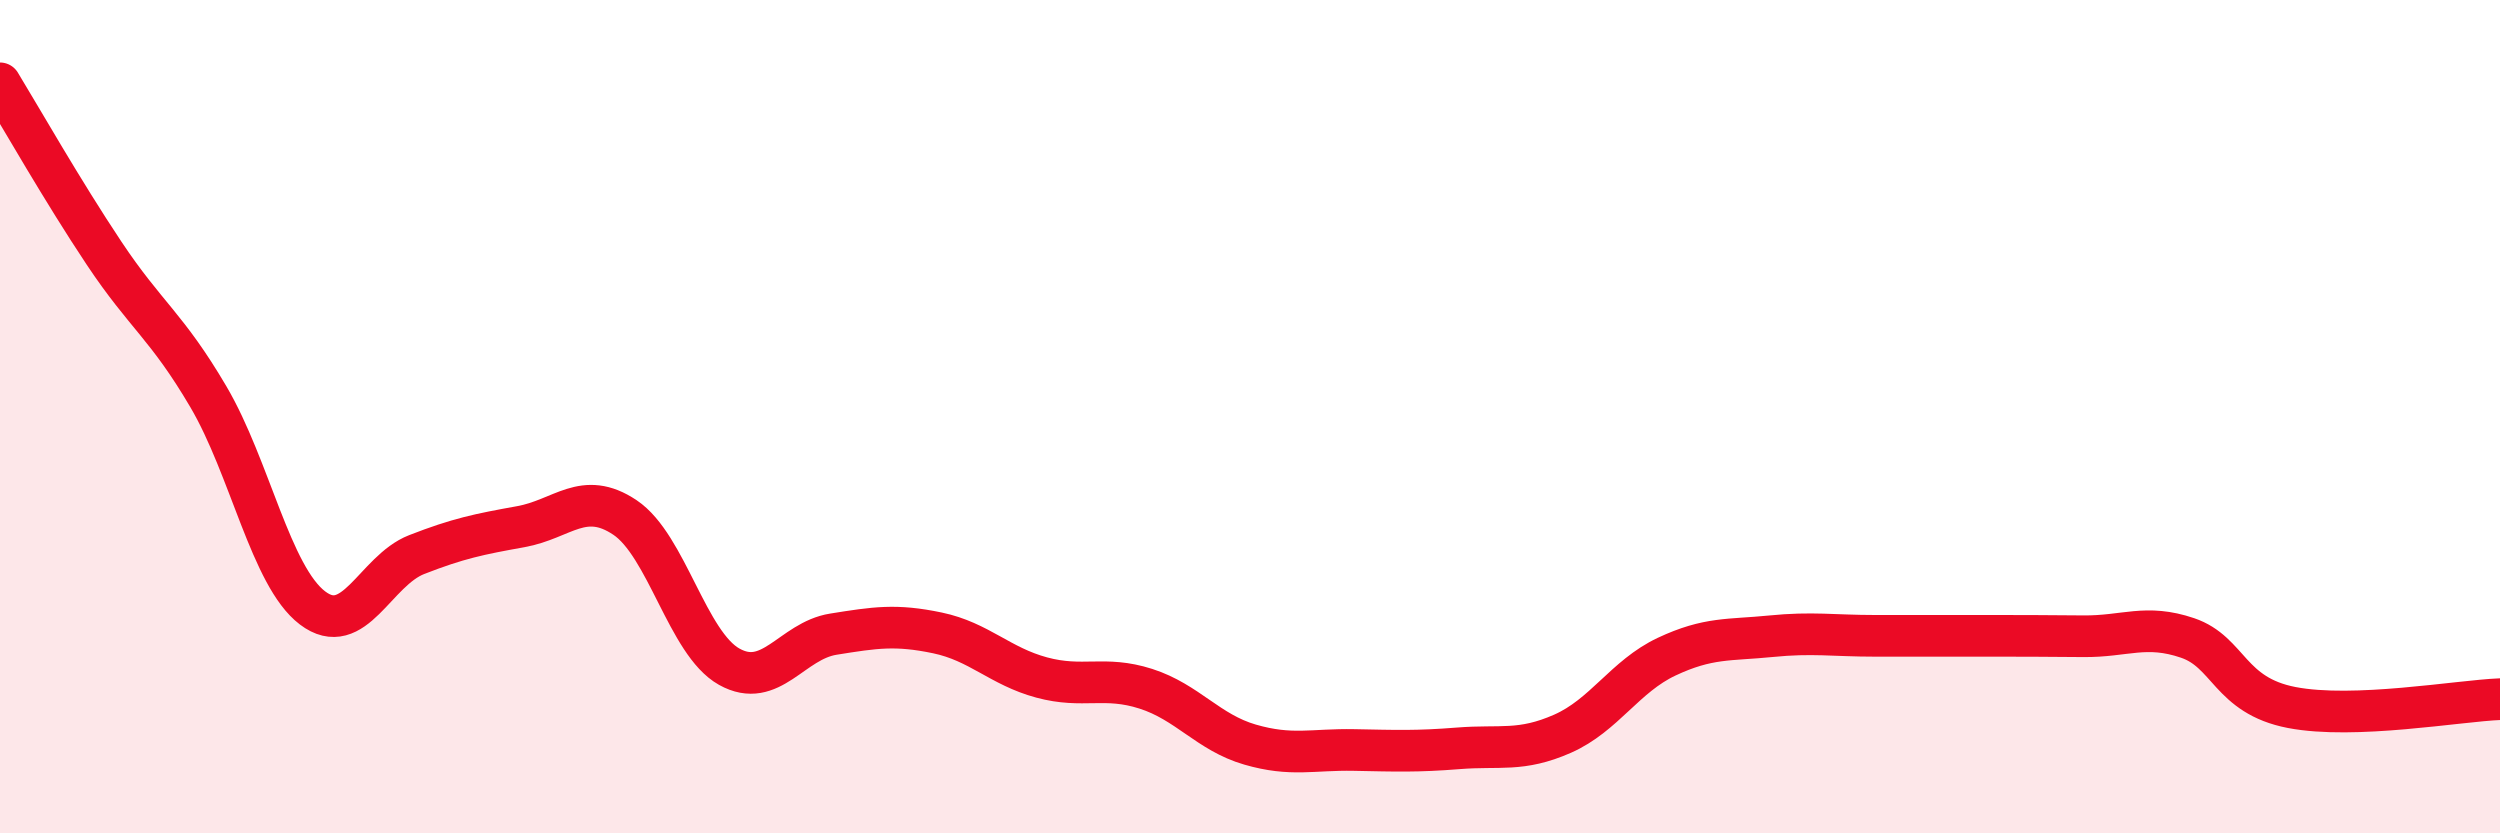
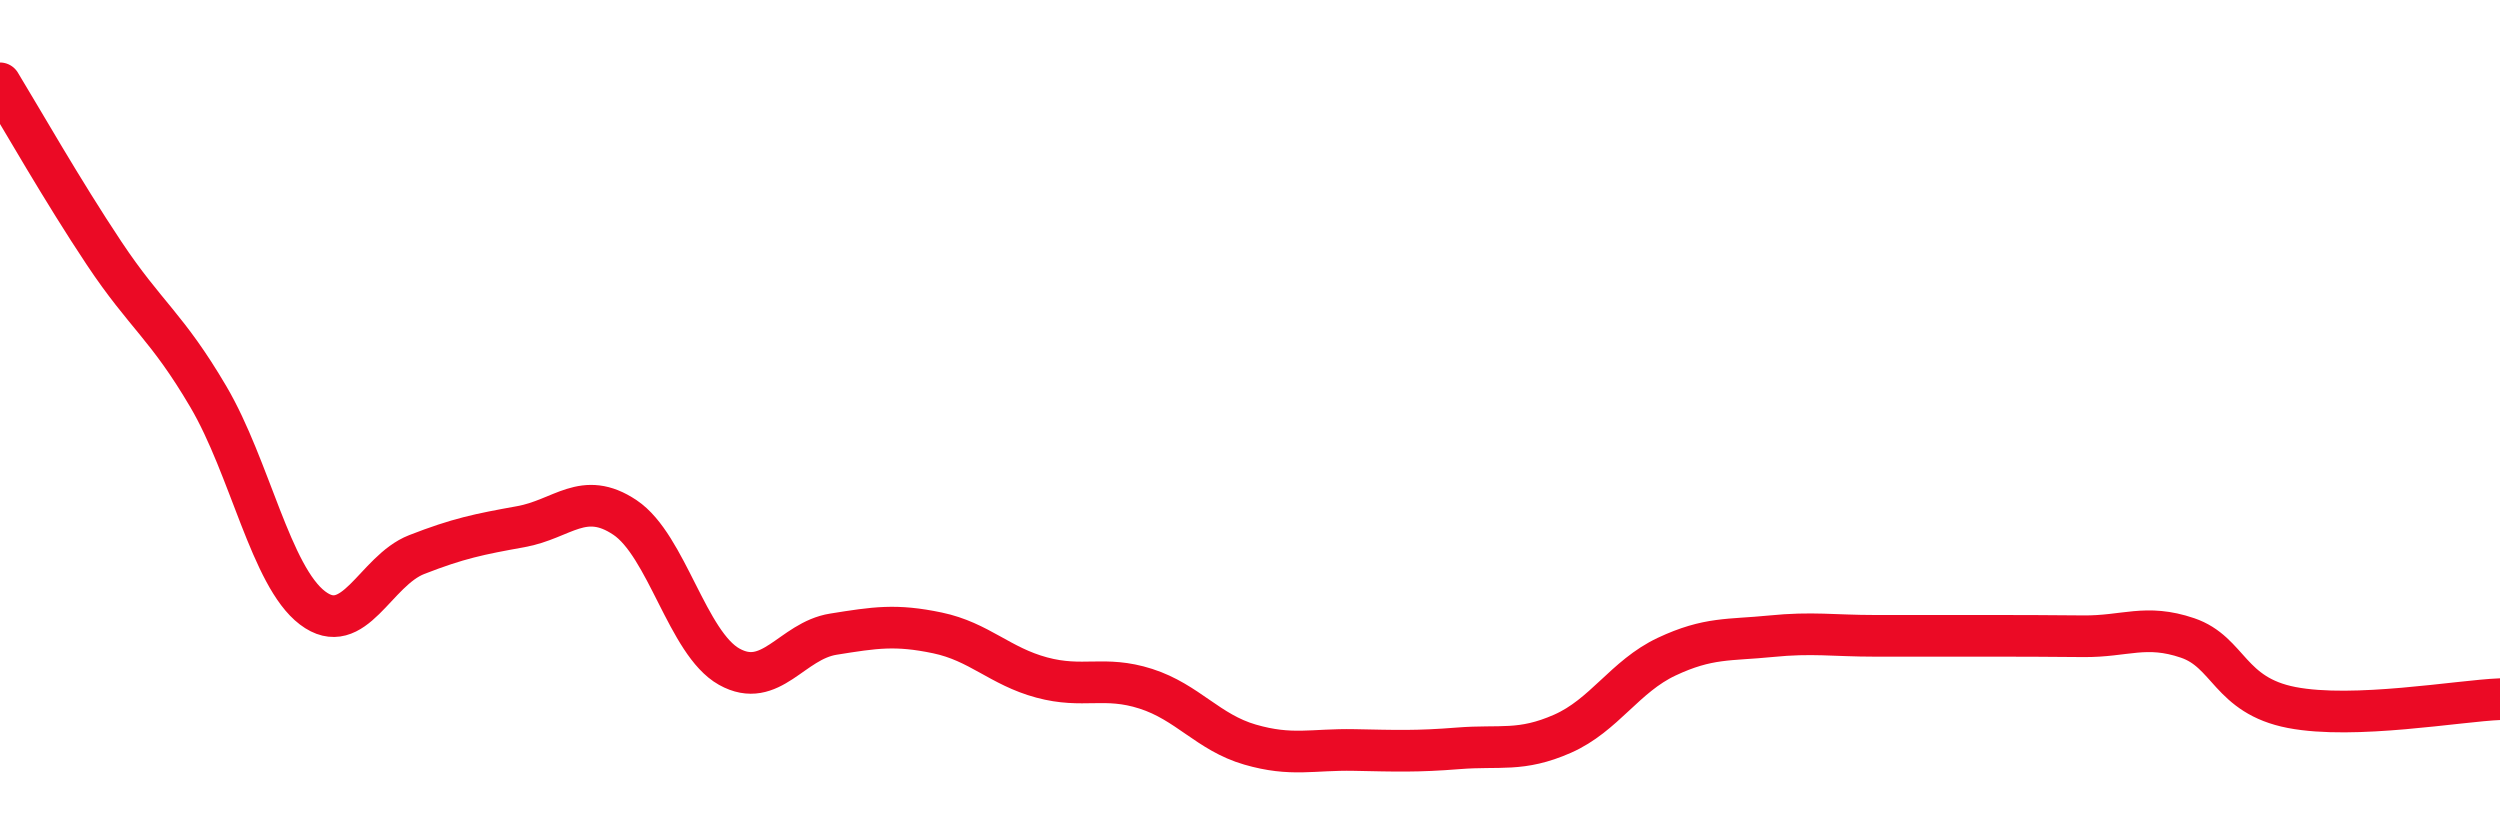
<svg xmlns="http://www.w3.org/2000/svg" width="60" height="20" viewBox="0 0 60 20">
-   <path d="M 0,2 C 0.5,2.82 1.5,4.58 2.5,6.08 C 3.5,7.58 4,7.82 5,9.52 C 6,11.22 6.5,13.83 7.5,14.59 C 8.5,15.35 9,13.7 10,13.31 C 11,12.92 11.5,12.82 12.5,12.64 C 13.5,12.46 14,11.75 15,12.42 C 16,13.09 16.5,15.44 17.5,16 C 18.5,16.56 19,15.38 20,15.22 C 21,15.06 21.5,14.98 22.5,15.19 C 23.5,15.4 24,15.99 25,16.26 C 26,16.53 26.5,16.21 27.5,16.53 C 28.5,16.85 29,17.58 30,17.87 C 31,18.16 31.5,17.98 32.5,18 C 33.5,18.02 34,18.04 35,17.96 C 36,17.88 36.5,18.05 37.5,17.61 C 38.5,17.17 39,16.23 40,15.76 C 41,15.29 41.5,15.37 42.5,15.27 C 43.5,15.17 44,15.26 45,15.26 C 46,15.26 46.5,15.26 47.5,15.26 C 48.5,15.26 49,15.26 50,15.27 C 51,15.28 51.5,14.97 52.5,15.31 C 53.5,15.65 53.5,16.69 55,16.98 C 56.5,17.27 59,16.82 60,16.78L60 20L0 20Z" fill="#EB0A25" opacity="0.1" stroke-linecap="round" stroke-linejoin="round" />
  <path d="M 0,2 C 0.5,2.82 1.5,4.58 2.5,6.08 C 3.5,7.58 4,7.82 5,9.52 C 6,11.22 6.5,13.83 7.5,14.59 C 8.5,15.35 9,13.7 10,13.31 C 11,12.92 11.5,12.82 12.5,12.64 C 13.5,12.46 14,11.75 15,12.42 C 16,13.09 16.5,15.44 17.5,16 C 18.5,16.56 19,15.38 20,15.22 C 21,15.06 21.5,14.98 22.5,15.19 C 23.5,15.4 24,15.99 25,16.26 C 26,16.53 26.5,16.21 27.5,16.53 C 28.5,16.85 29,17.58 30,17.87 C 31,18.16 31.5,17.98 32.5,18 C 33.5,18.02 34,18.04 35,17.96 C 36,17.88 36.5,18.05 37.5,17.61 C 38.5,17.17 39,16.23 40,15.76 C 41,15.29 41.5,15.37 42.5,15.27 C 43.5,15.17 44,15.26 45,15.26 C 46,15.26 46.5,15.26 47.5,15.26 C 48.5,15.26 49,15.26 50,15.27 C 51,15.28 51.5,14.97 52.5,15.31 C 53.5,15.65 53.5,16.69 55,16.98 C 56.5,17.27 59,16.82 60,16.78" stroke="#EB0A25" stroke-width="1" fill="none" stroke-linecap="round" stroke-linejoin="round" />
</svg>